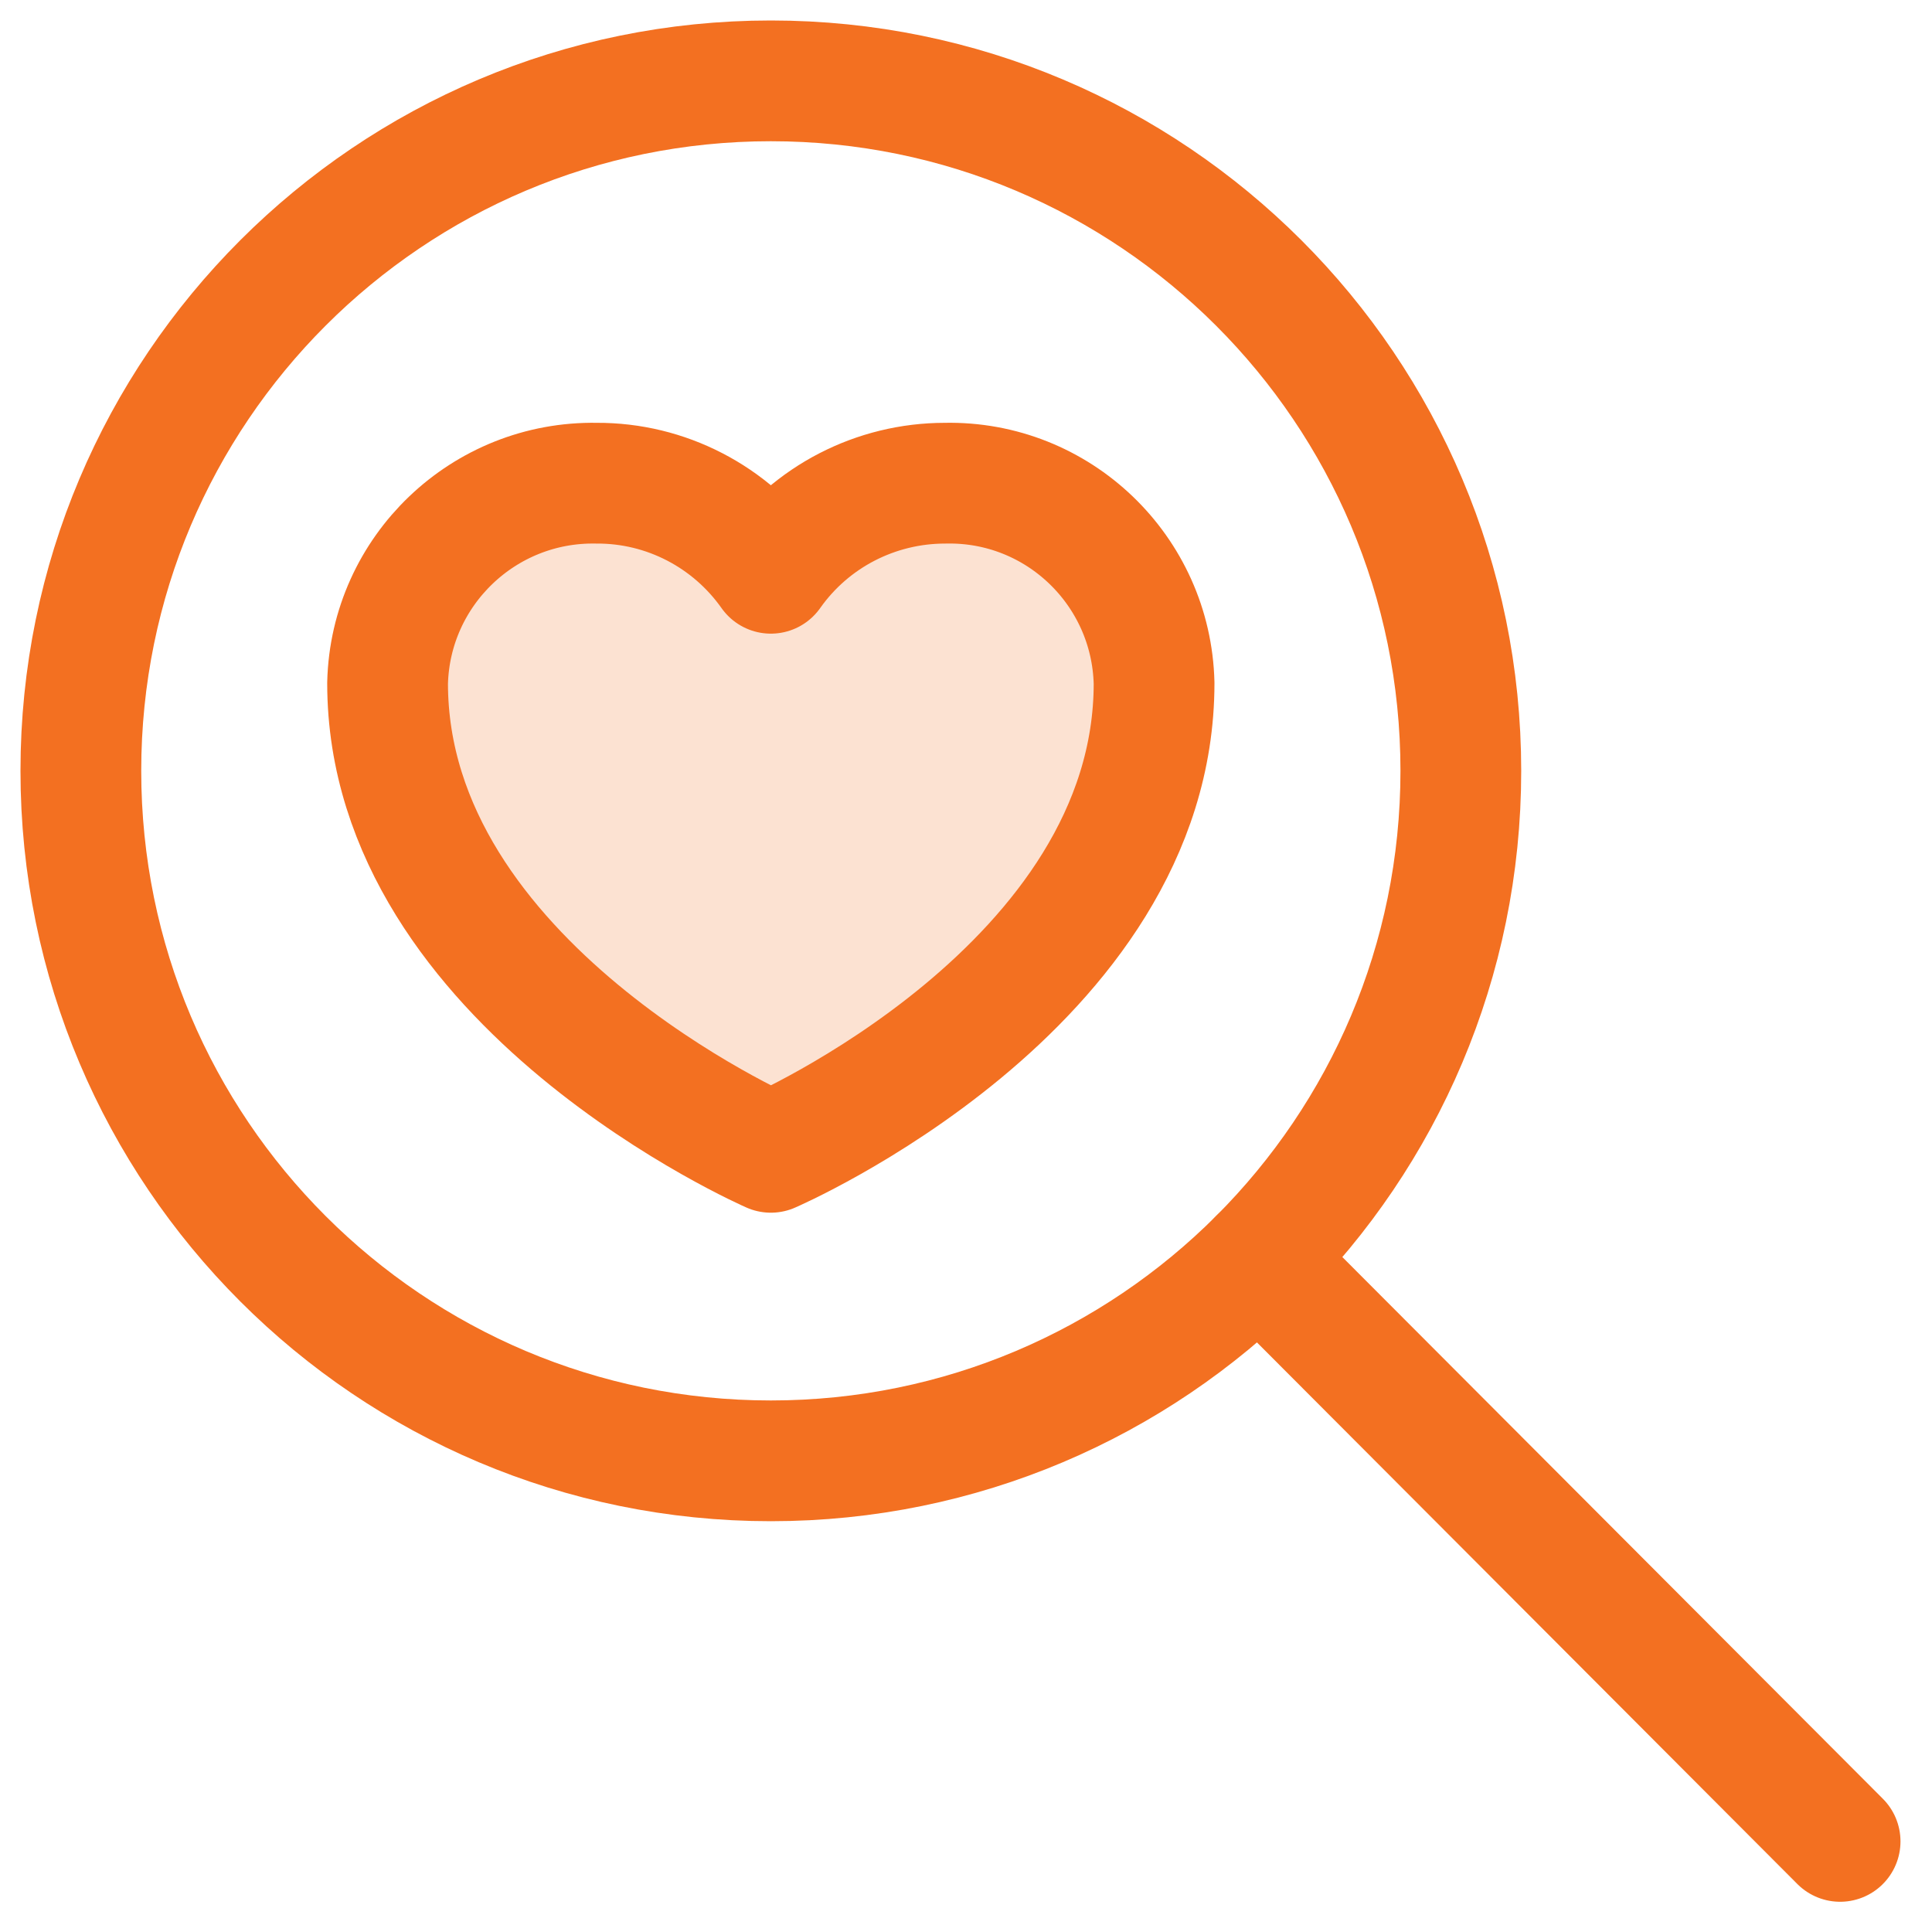
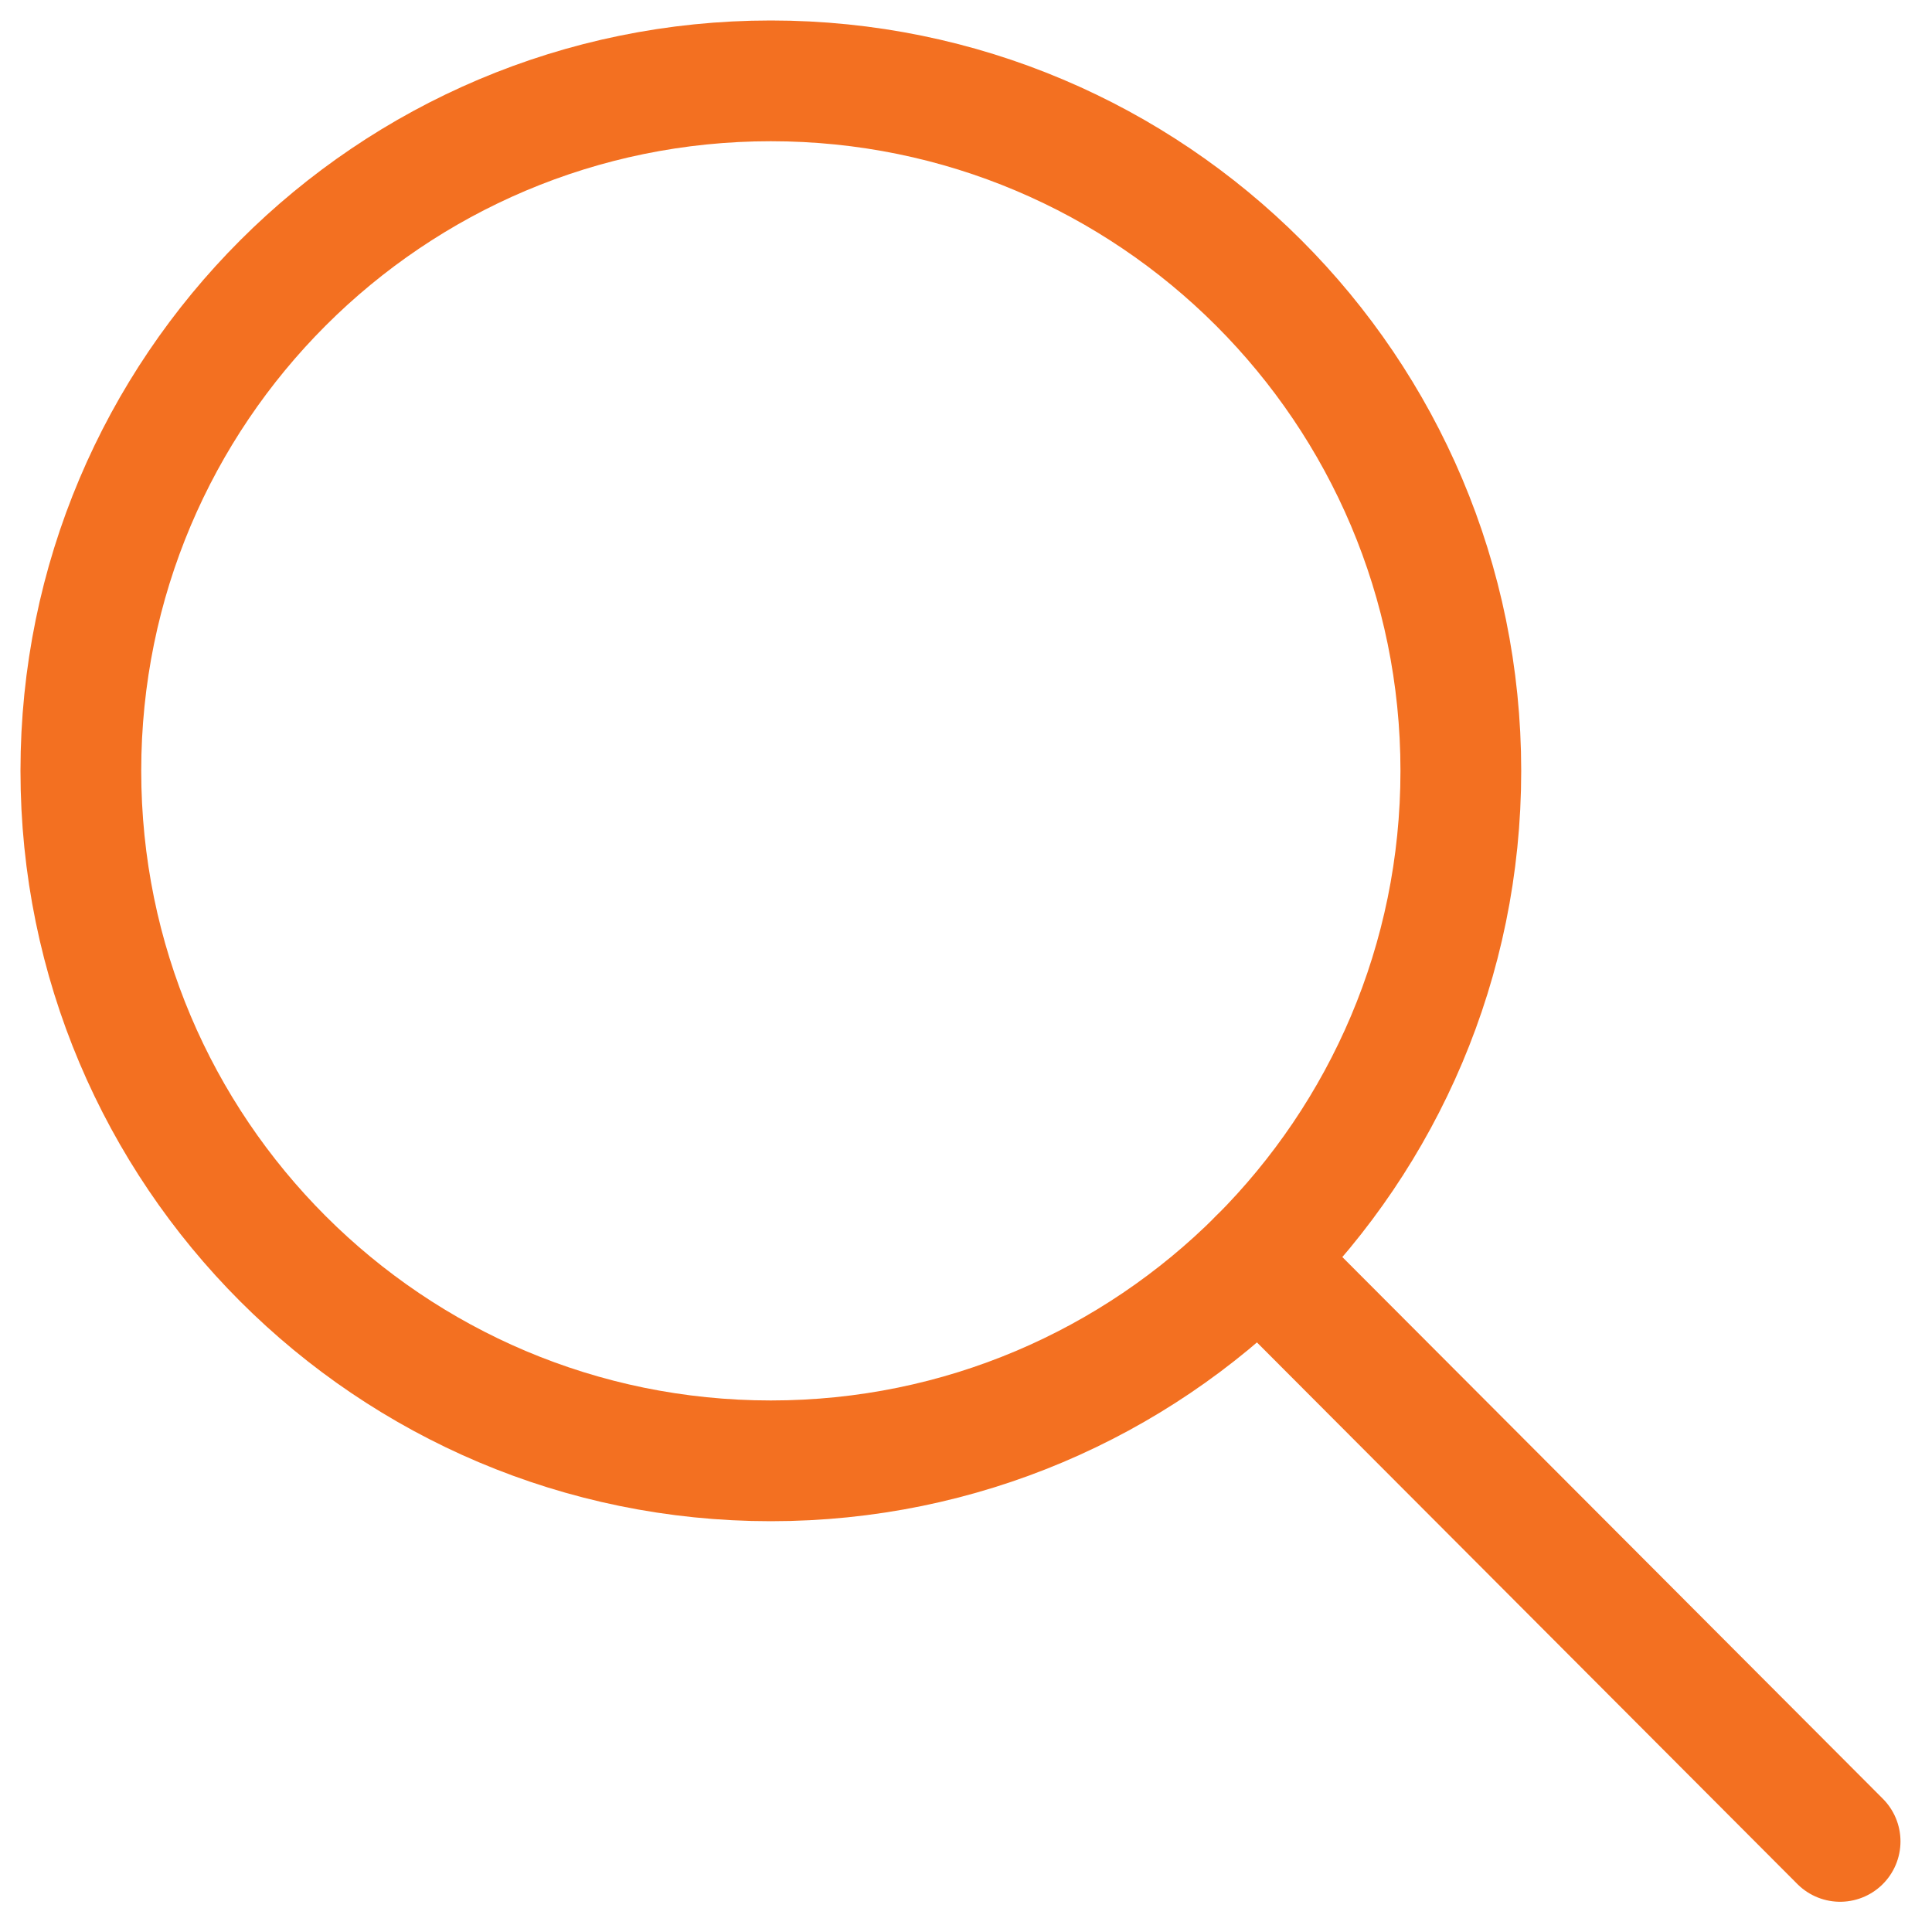
<svg xmlns="http://www.w3.org/2000/svg" width="80" height="80" viewBox="0 0 80 80" fill="none">
-   <path d="M39.133 20.008C36.268 20.008 33.575 21.39 31.919 23.738C30.262 21.39 27.57 19.994 24.704 20.008C20.038 19.922 16.164 23.622 16.049 28.288C16.049 40.788 31.919 47.715 31.919 47.715C31.919 47.715 47.788 40.86 47.788 28.288C47.673 23.622 43.814 19.907 39.133 20.008Z" fill="#F37021" fill-opacity="0.2" stroke="#F37021" stroke-width="5" stroke-linecap="round" stroke-linejoin="round" />
  <path d="M31.919 60.49C47.698 60.49 60.49 47.698 60.49 31.919C60.49 16.139 47.698 3.348 31.919 3.348C16.139 3.348 3.348 16.139 3.348 31.919C3.348 47.698 16.139 60.49 31.919 60.49Z" stroke="#F37021" stroke-width="5" stroke-linecap="round" stroke-linejoin="round" />
  <path d="M76.195 76.248L52.121 52.121" stroke="#F37021" stroke-width="5" stroke-linecap="round" stroke-linejoin="round" />
</svg>